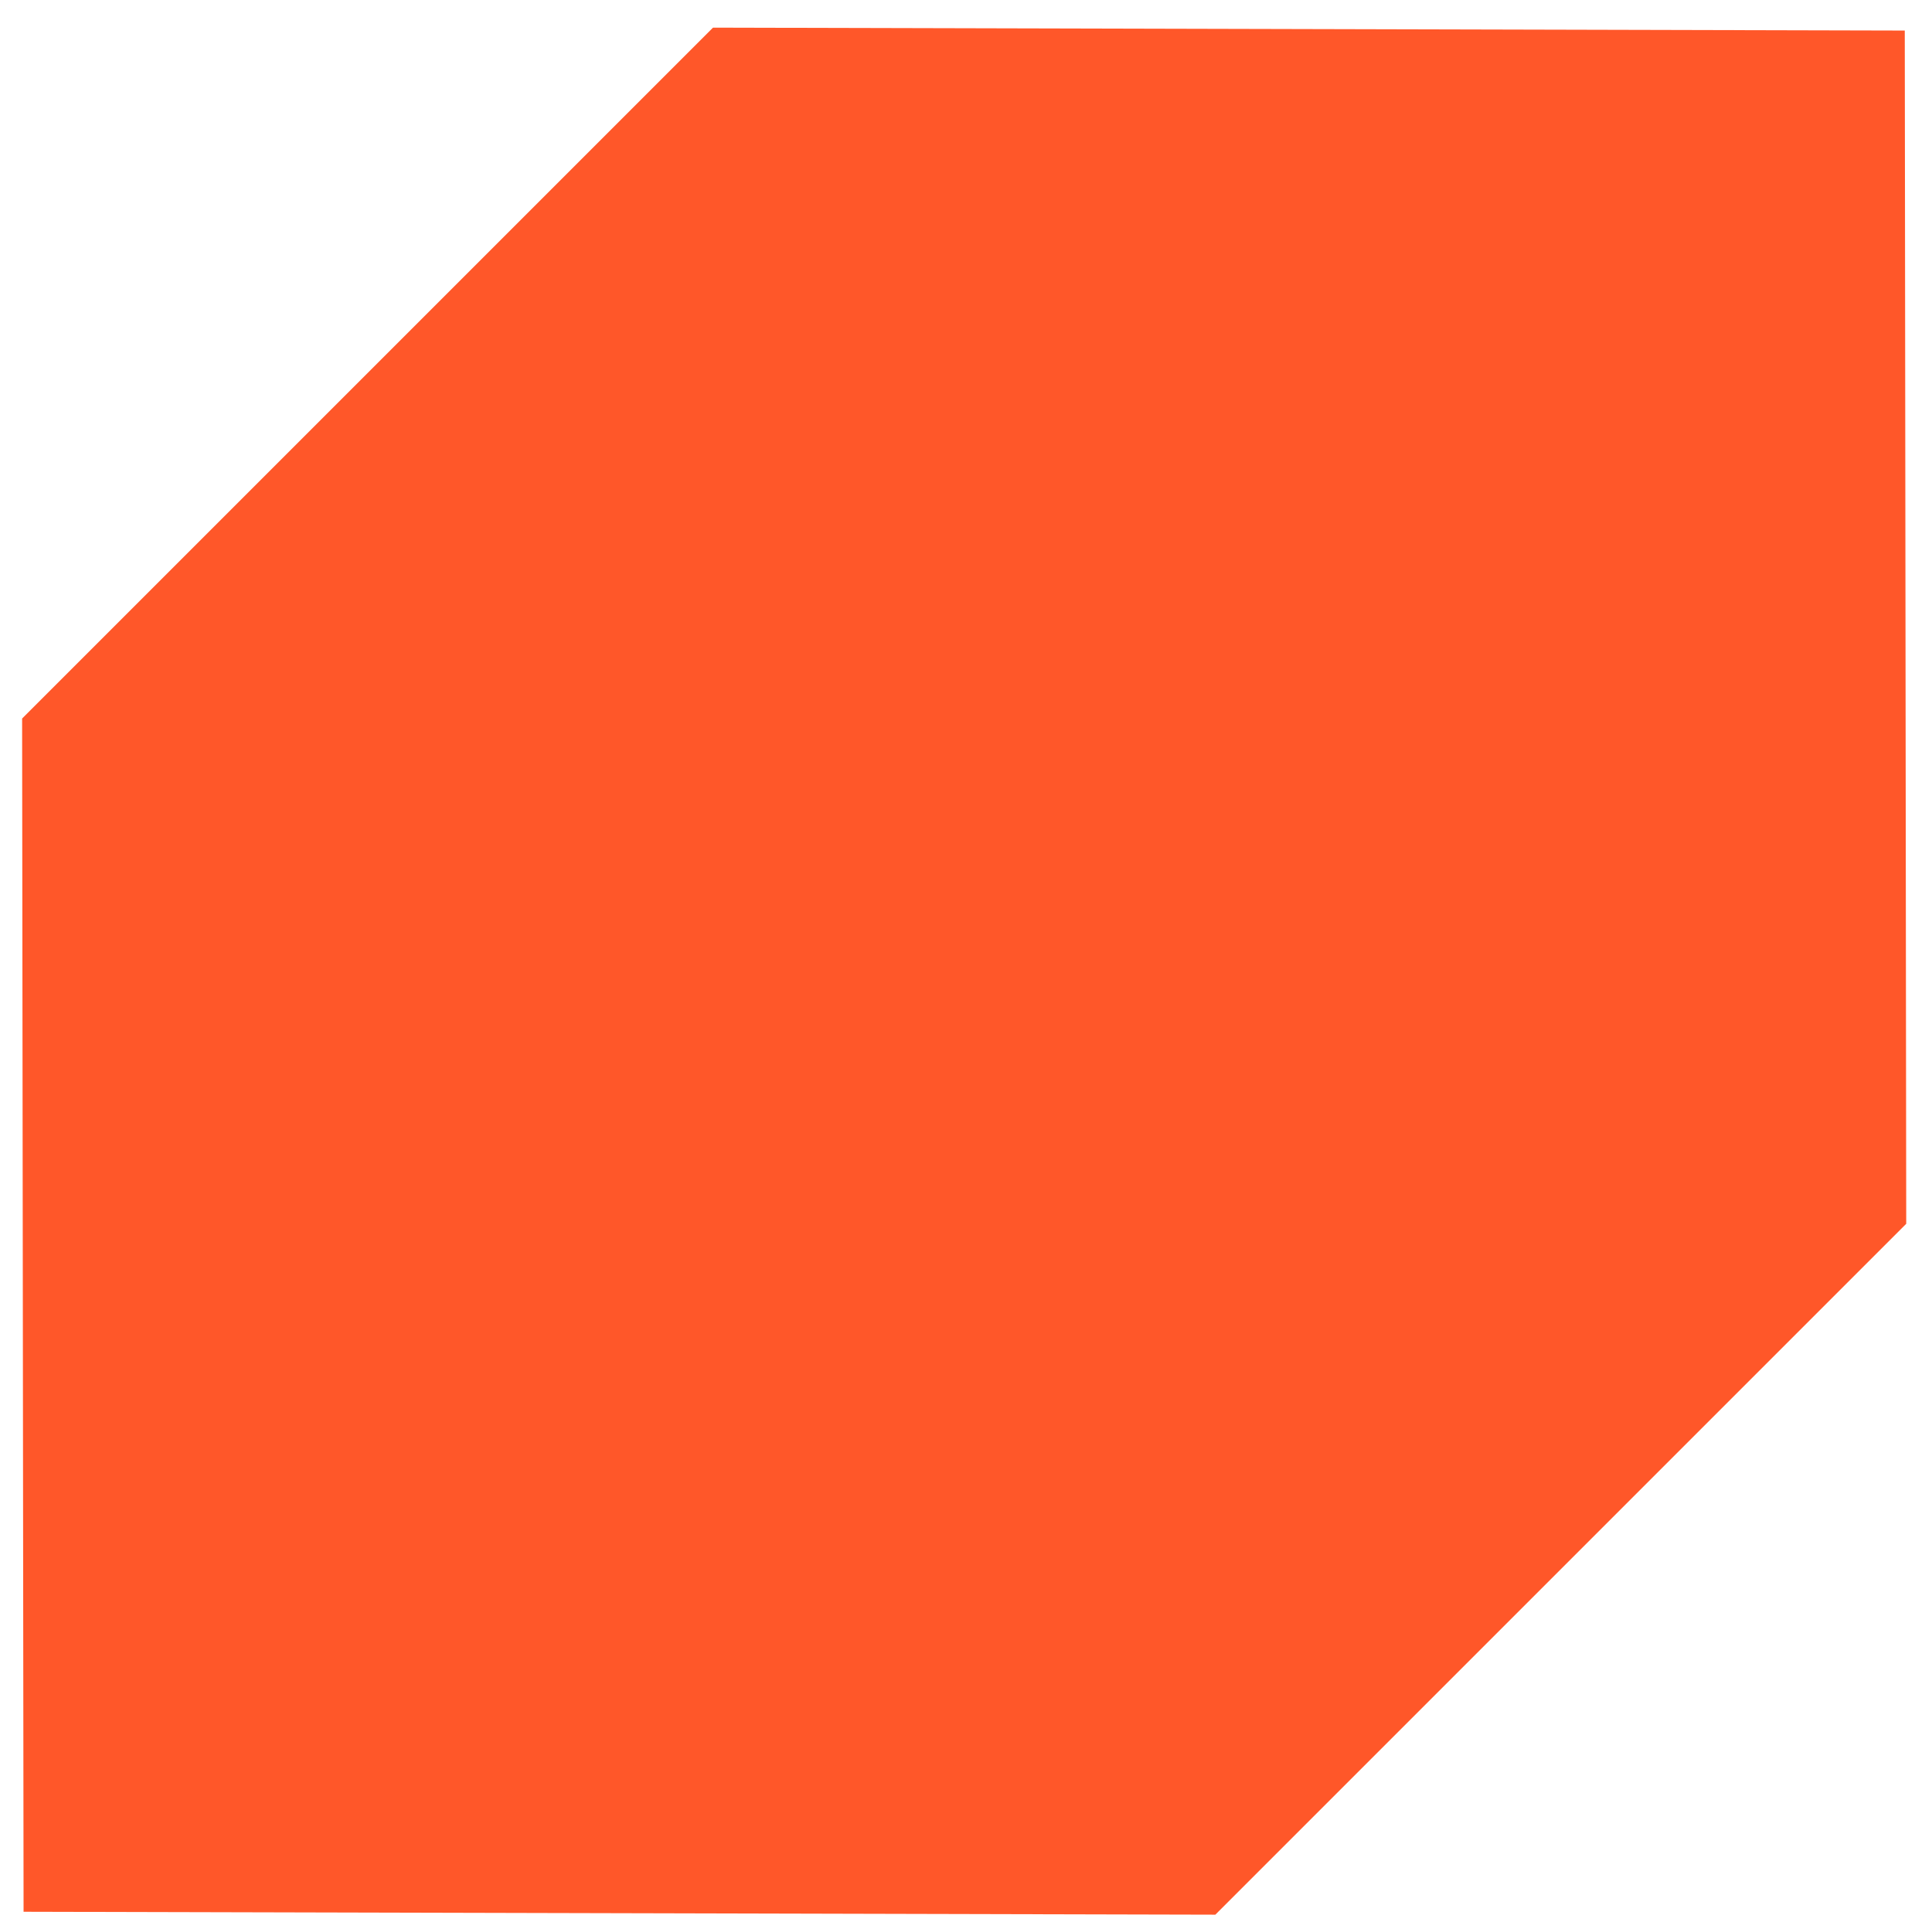
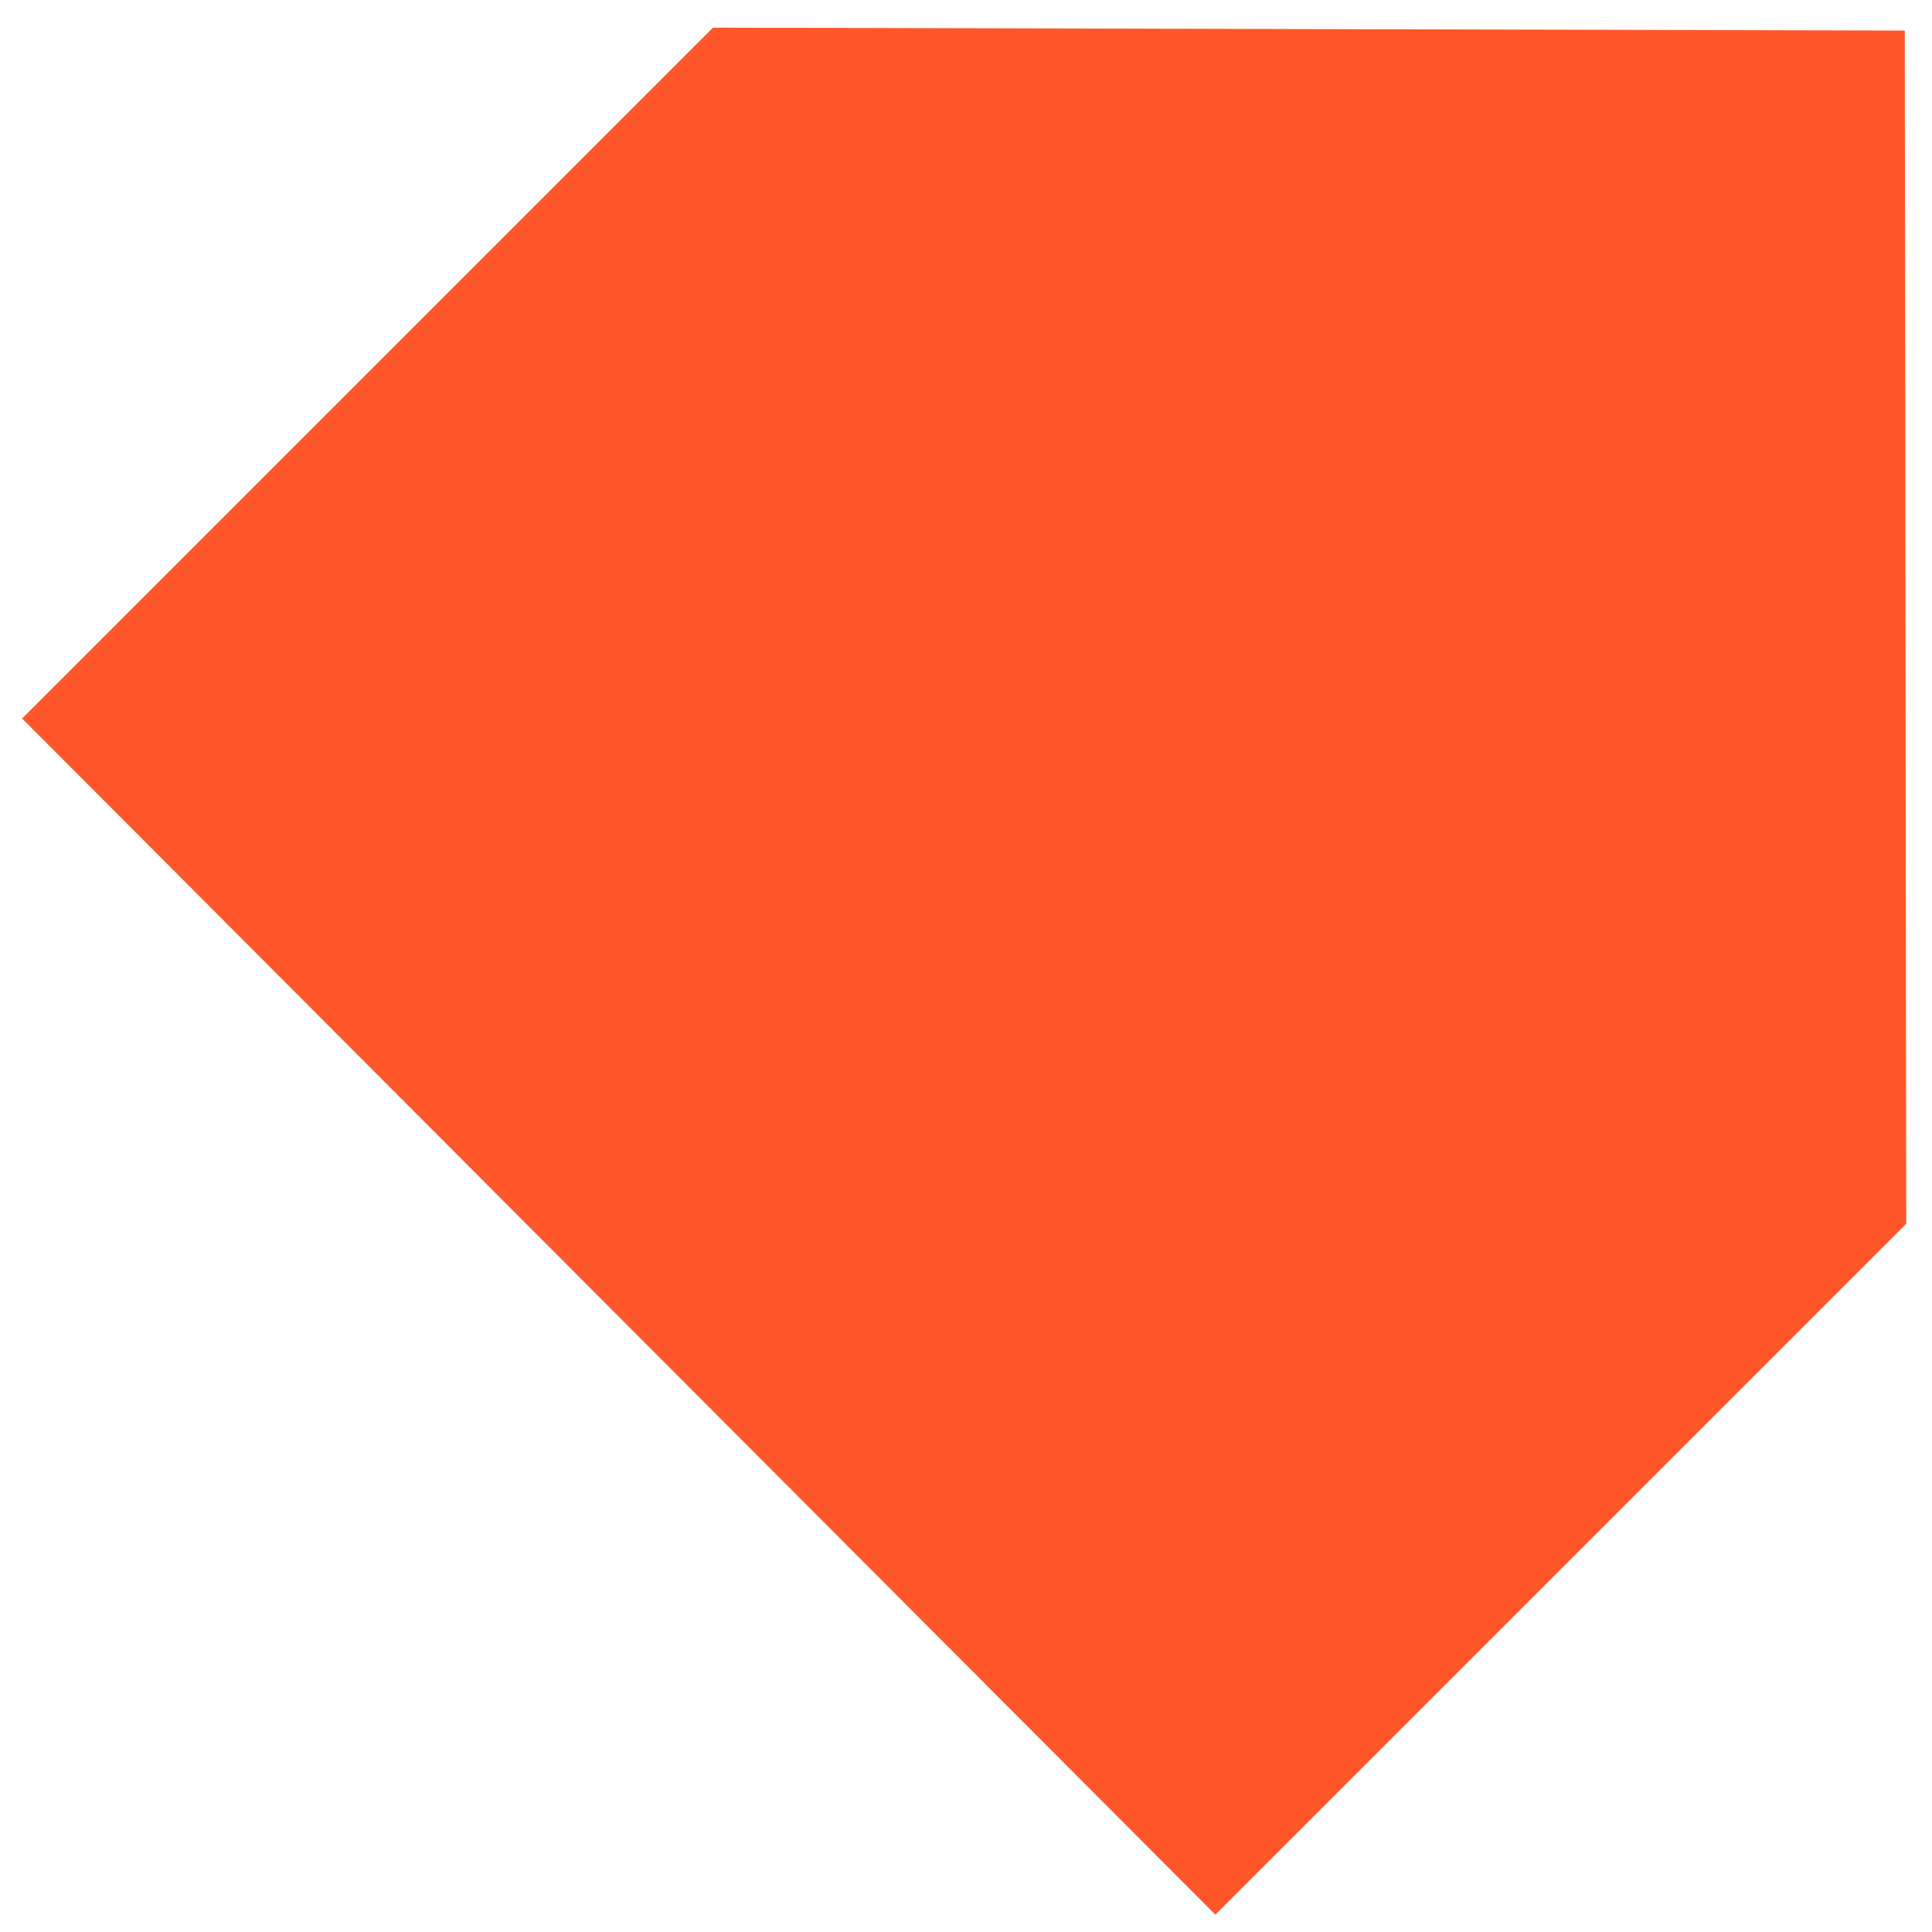
<svg xmlns="http://www.w3.org/2000/svg" width="65" height="65" viewBox="0 0 65 65" fill="none">
-   <path d="M64.133 41.173L64.084 1.028L23.988 0.93L0.744 24.174L0.793 64.319L40.889 64.417L64.133 41.173Z" fill="#FF5729" />
+   <path d="M64.133 41.173L64.084 1.028L23.988 0.93L0.744 24.174L40.889 64.417L64.133 41.173Z" fill="#FF5729" />
</svg>